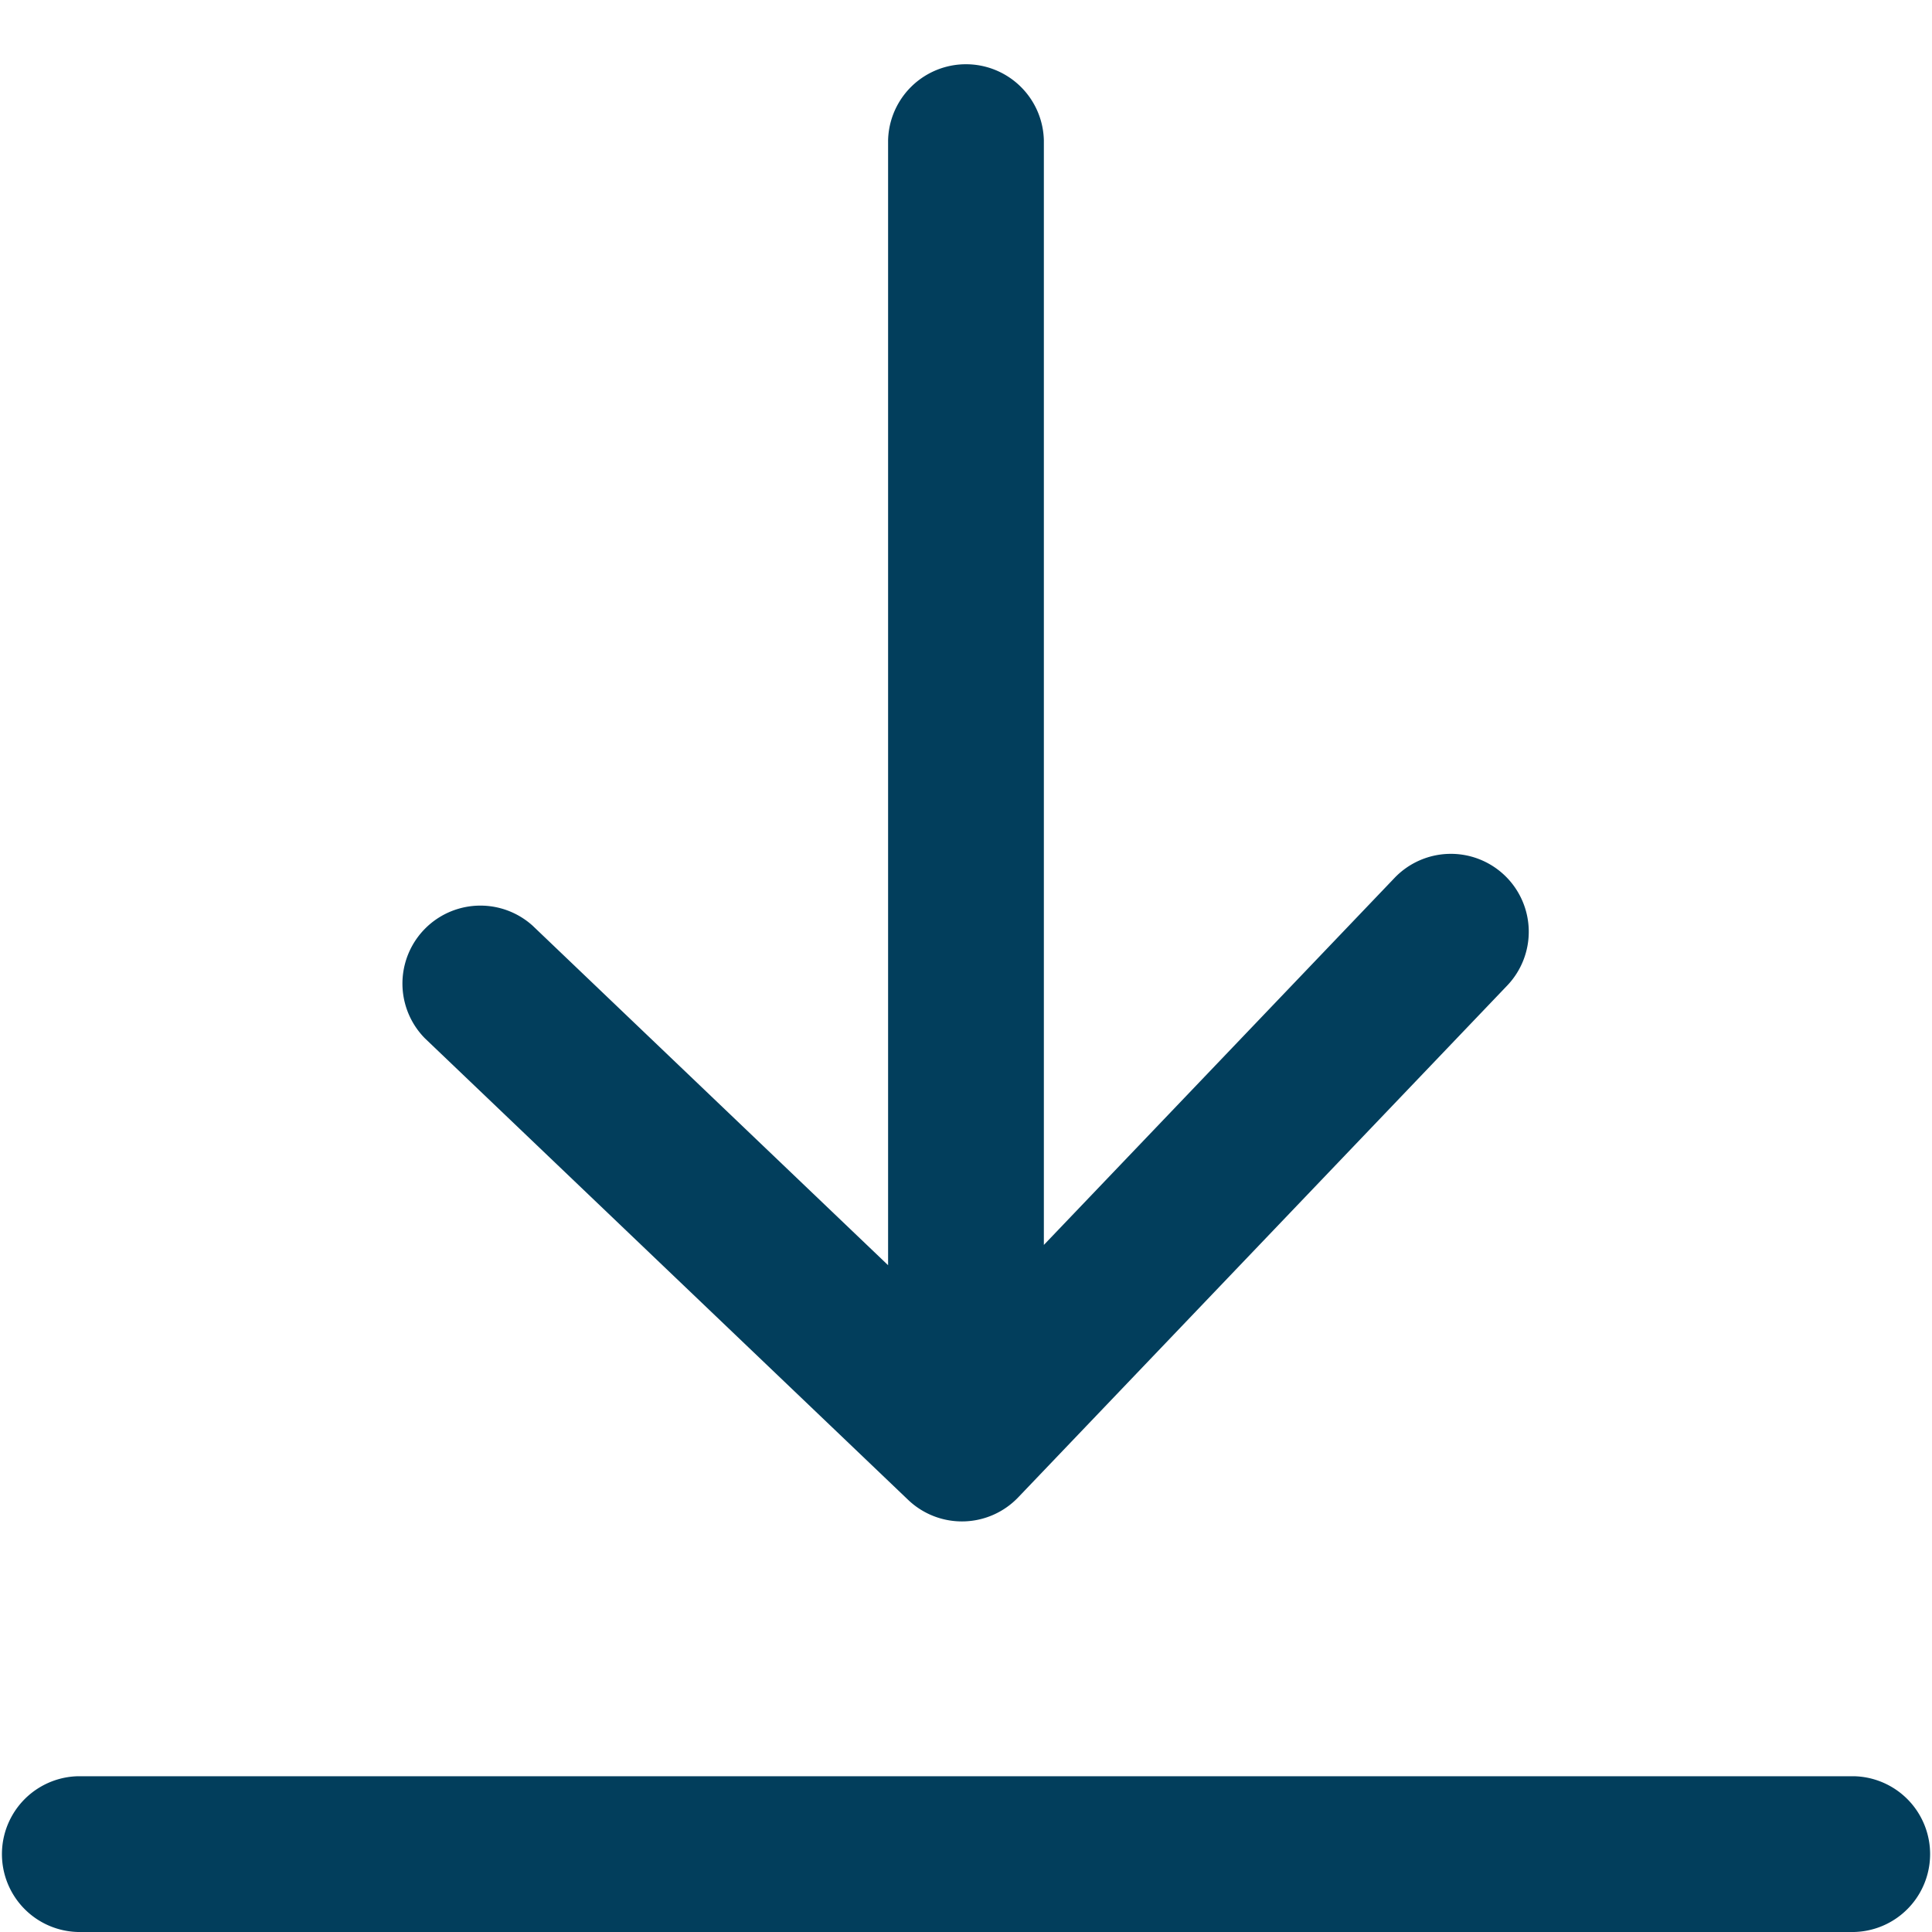
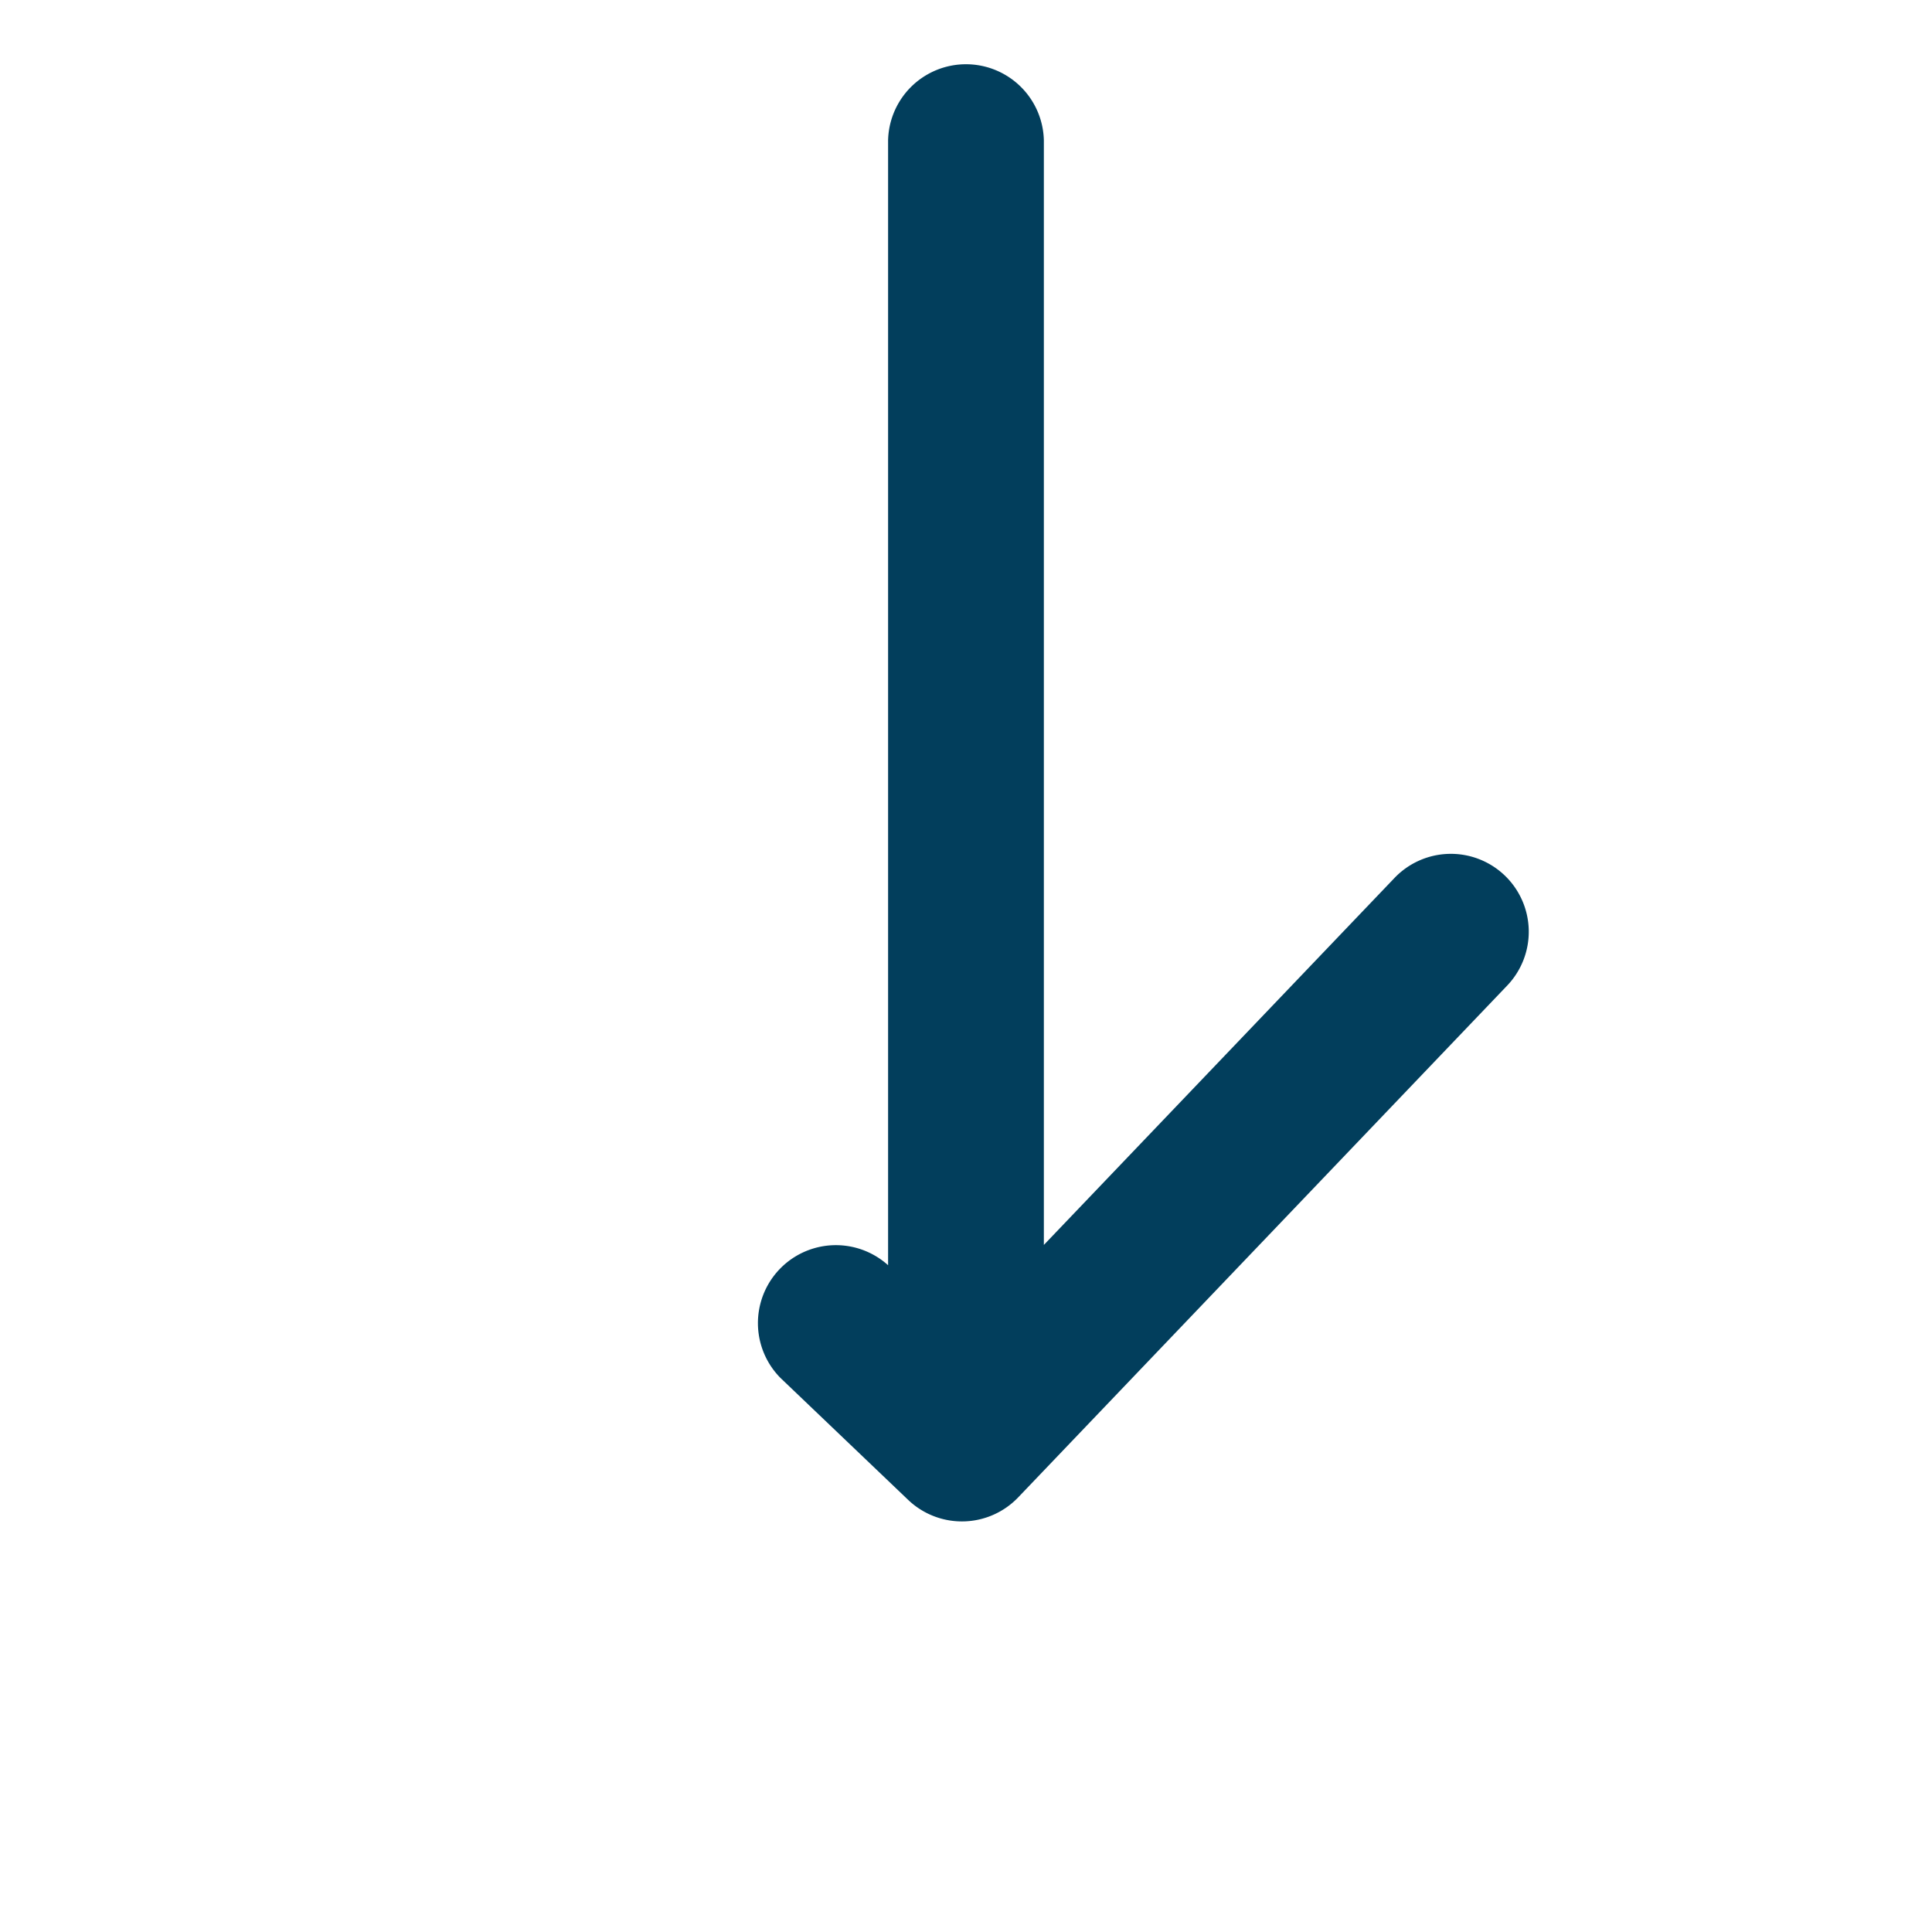
<svg xmlns="http://www.w3.org/2000/svg" width="40" height="40" viewBox="0 0 40 40">
  <g id="download" transform="translate(-941 -2484)">
-     <rect id="Rectangle_217" data-name="Rectangle 217" width="40" height="40" transform="translate(941 2484)" fill="#ac1616" opacity="0" />
    <g id="Group_151" data-name="Group 151" transform="translate(689.558 2296.01)">
-       <path id="Path_565" data-name="Path 565" d="M305.168,219.043a1.612,1.612,0,0,0,2.279-.052L317.566,208.4a1.613,1.613,0,1,0-2.333-2.228l-7.255,7.593V190.893a1.613,1.613,0,0,0-3.225,0v23.292l-7.36-7.03a1.614,1.614,0,0,0-2.229,2.333Z" transform="translate(-34.924)" fill="#023e5c" />
-       <path id="Path_566" data-name="Path 566" d="M289.83,374.08H253.055a1.613,1.613,0,0,0,0,3.225H289.83a1.613,1.613,0,0,0,0-3.225Z" transform="translate(0 -149.315)" fill="#023e5c" />
+       <path id="Path_565" data-name="Path 565" d="M305.168,219.043a1.612,1.612,0,0,0,2.279-.052L317.566,208.4a1.613,1.613,0,1,0-2.333-2.228l-7.255,7.593V190.893a1.613,1.613,0,0,0-3.225,0v23.292a1.614,1.614,0,0,0-2.229,2.333Z" transform="translate(-34.924)" fill="#023e5c" />
    </g>
  </g>
</svg>